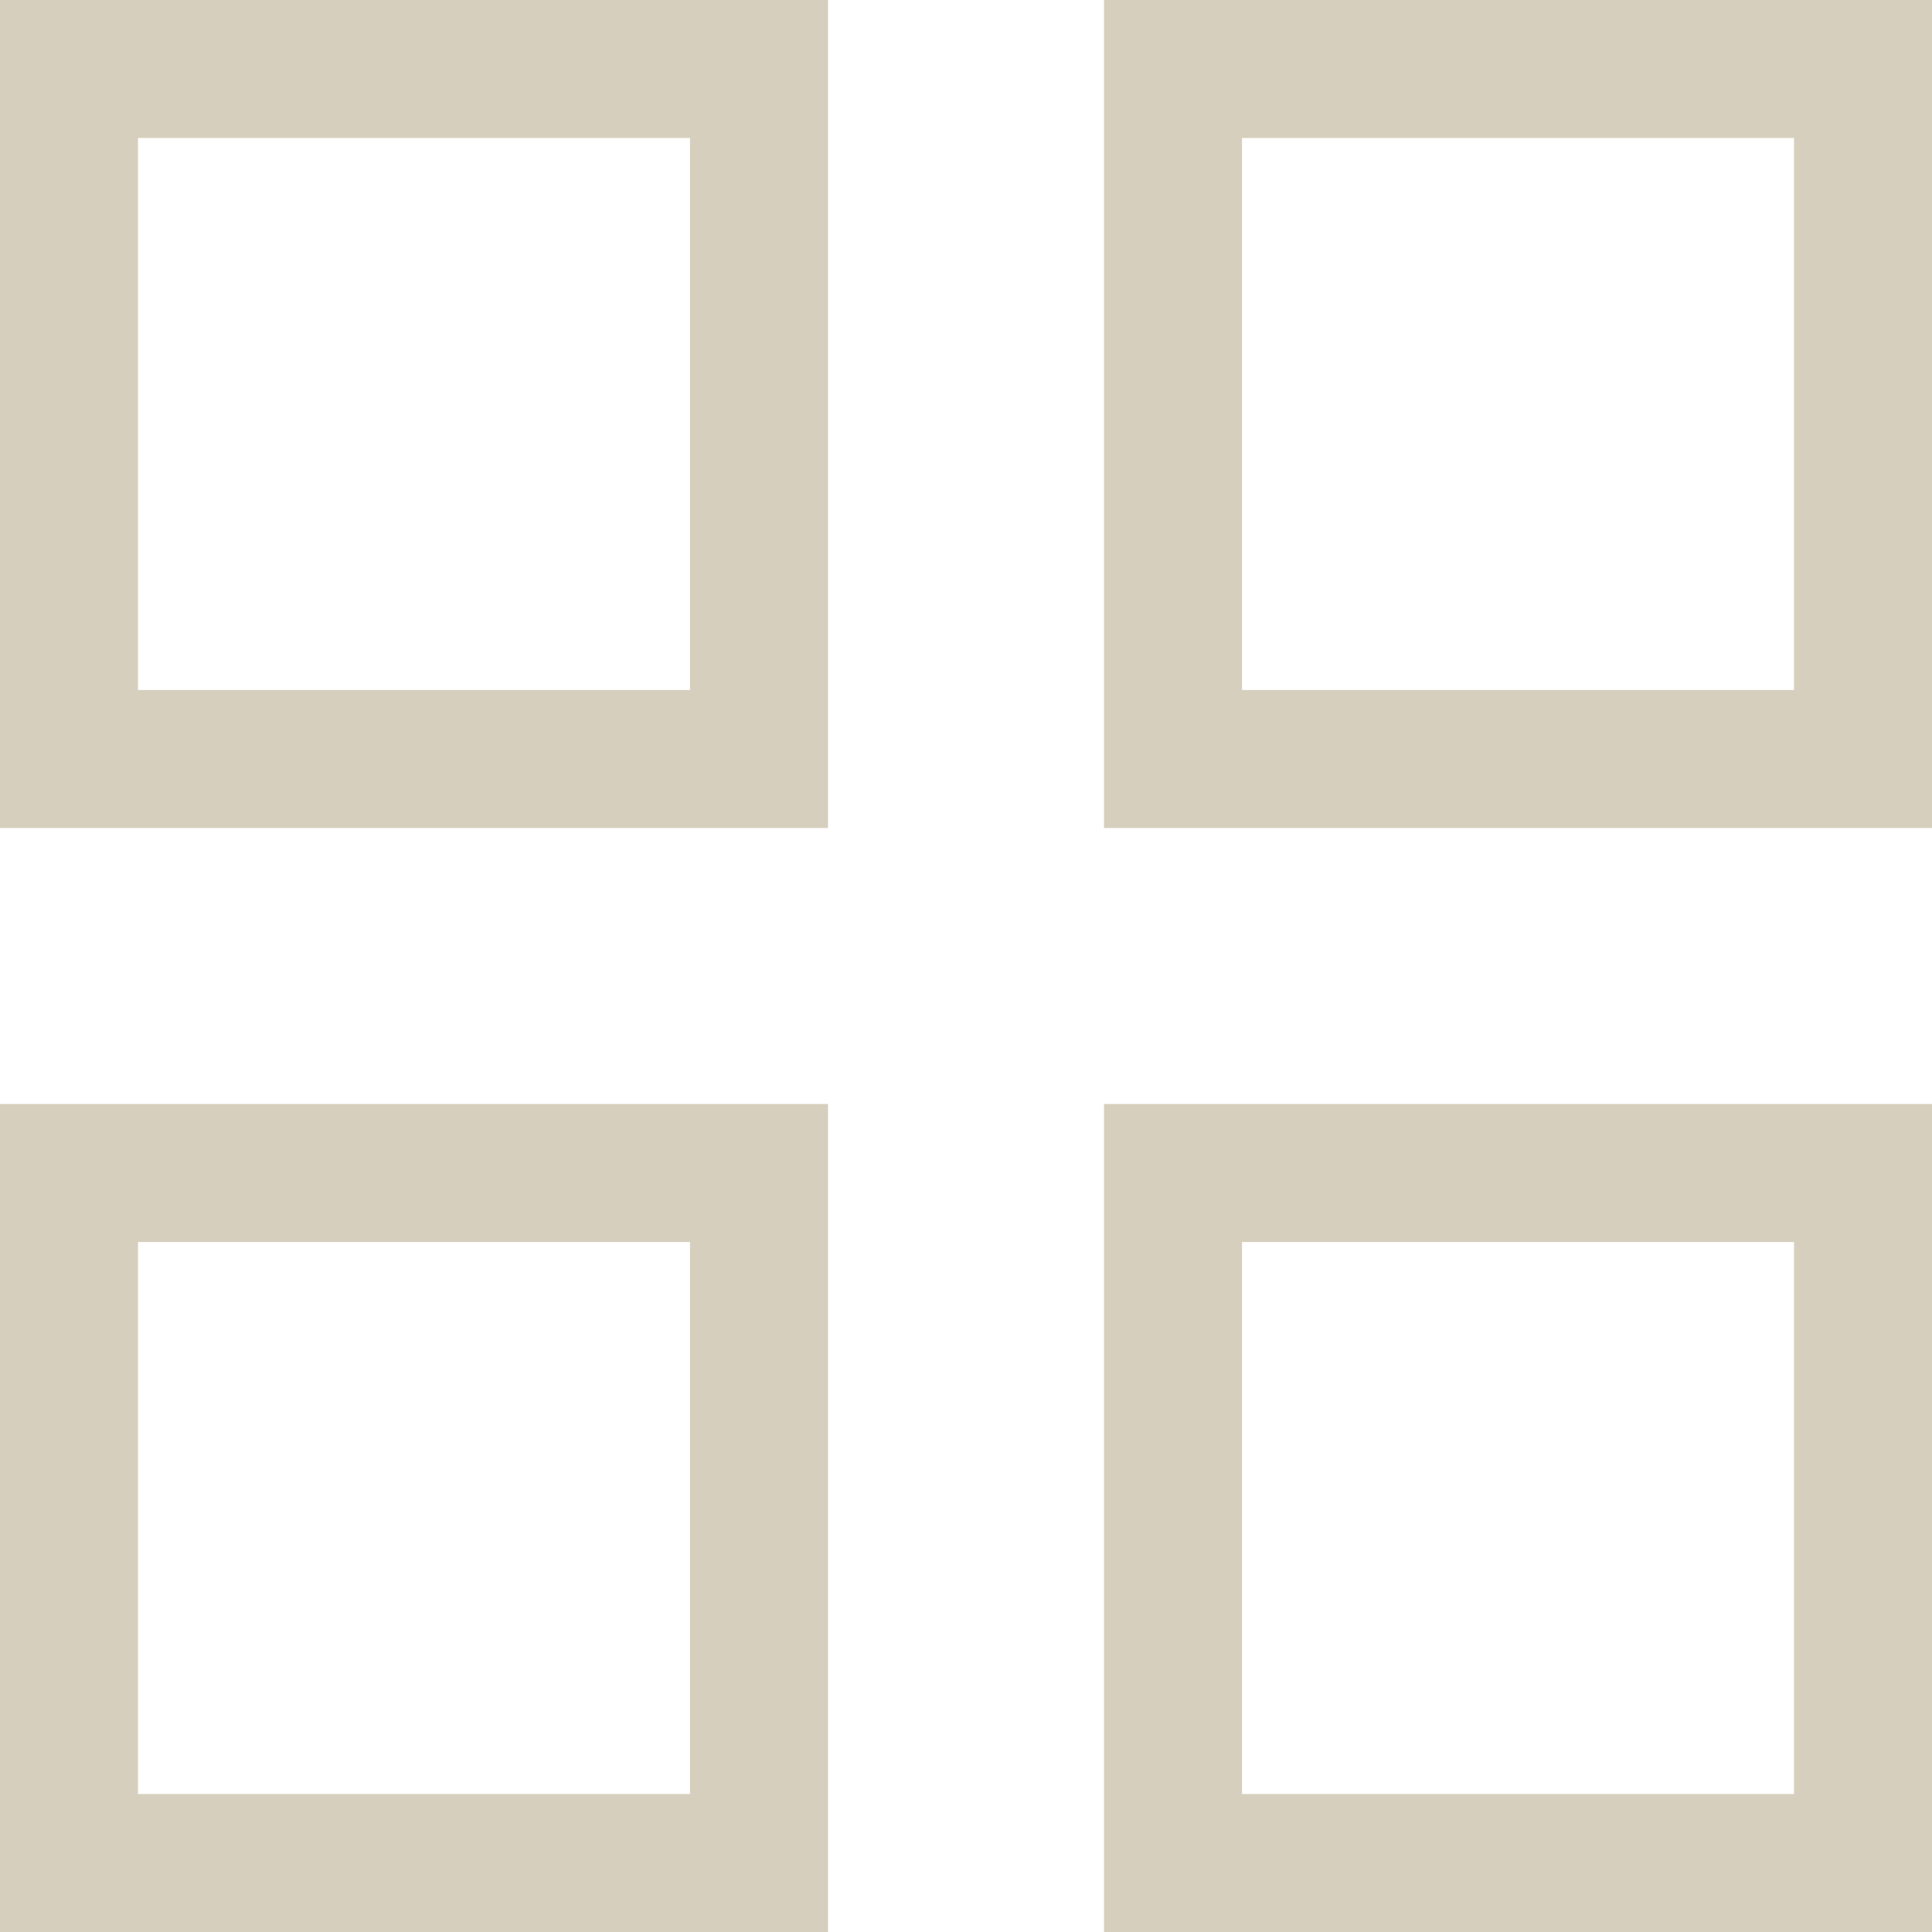
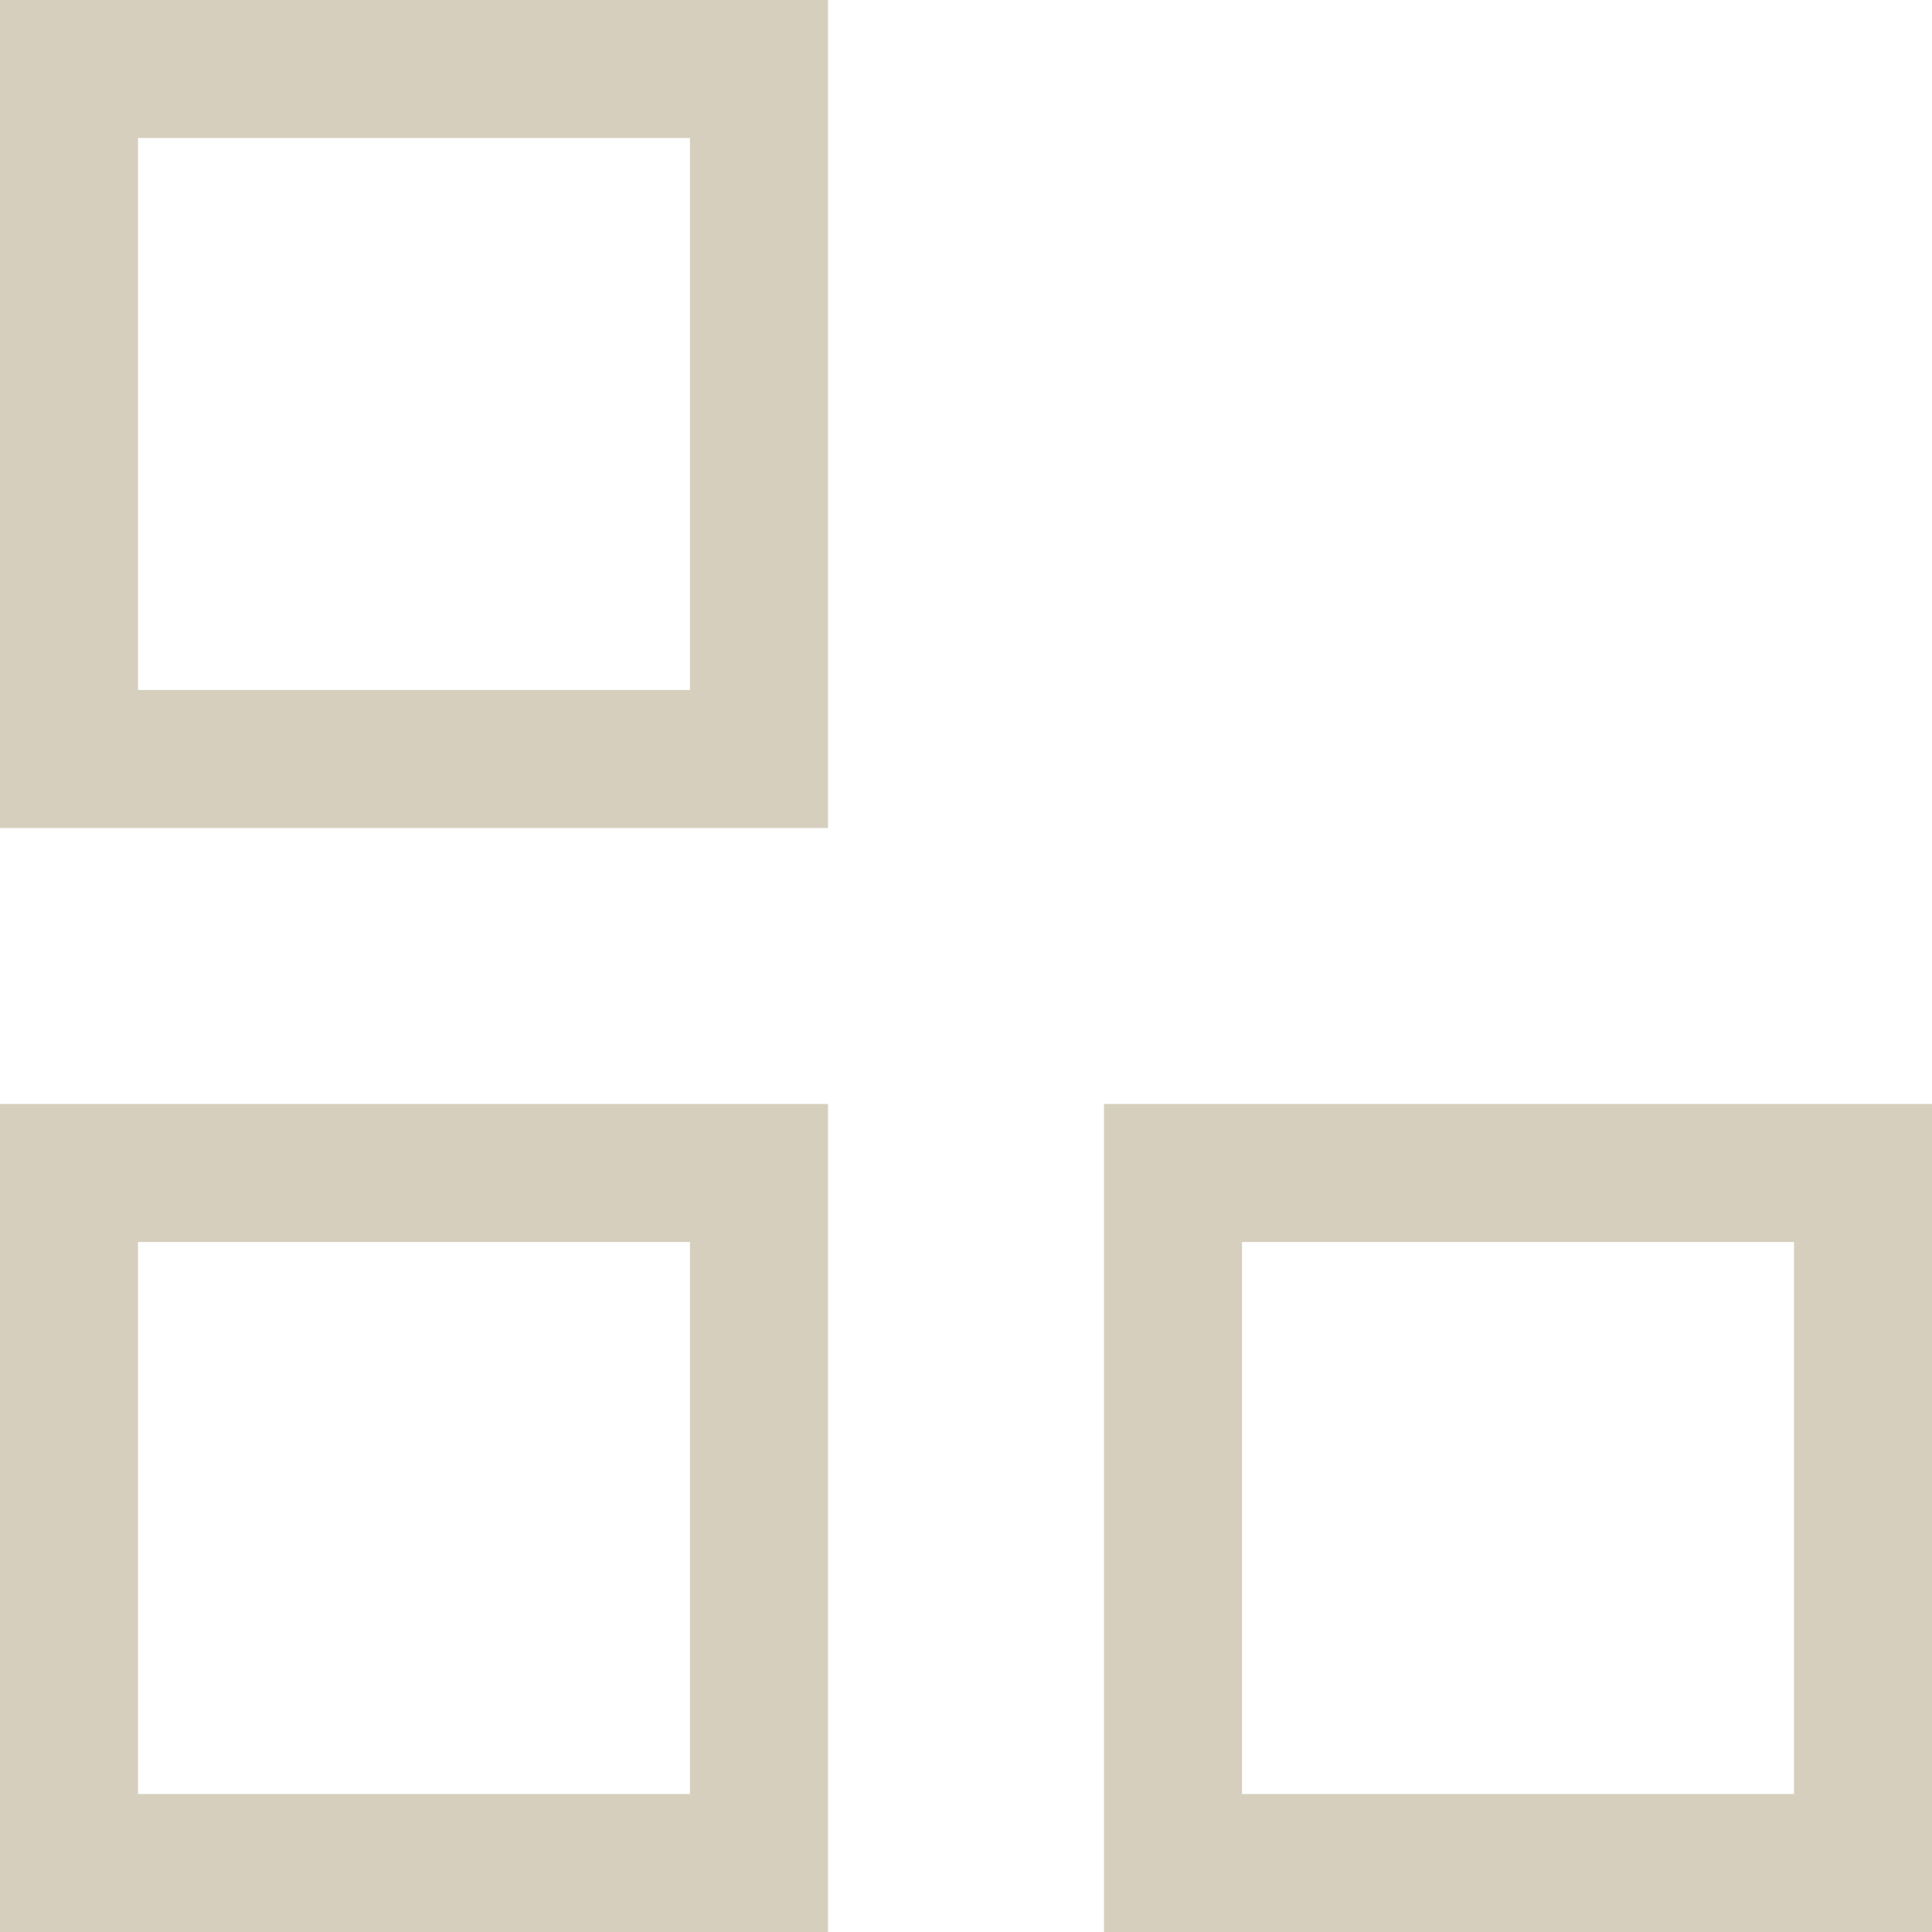
<svg xmlns="http://www.w3.org/2000/svg" viewBox="0 0 21.00 21.00" data-guides="{&quot;vertical&quot;:[],&quot;horizontal&quot;:[]}">
  <path color="rgb(51, 51, 51)" stroke-width="1.5" stroke="#d6cfbe" x="0.75" y="0.75" width="7.5" height="7.5" id="tSvg1053536c389" title="Rectangle 1" fill="none" fill-opacity="1" stroke-opacity="1" d="M0.75 0.75H8.25V8.25H0.75Z" />
-   <path color="rgb(51, 51, 51)" stroke-width="1.5" stroke="#d6cfbe" x="12.75" y="0.75" width="7.5" height="7.5" id="tSvg54cda797eb" title="Rectangle 2" fill="none" fill-opacity="1" stroke-opacity="1" d="M12.75 0.75H20.25V8.25H12.75Z" />
  <path color="rgb(51, 51, 51)" stroke-width="1.5" stroke="#d6cfbe" x="0.75" y="12.75" width="7.5" height="7.5" id="tSvg464035412c" title="Rectangle 3" fill="none" fill-opacity="1" stroke-opacity="1" d="M0.75 12.75H8.25V20.25H0.75Z" />
  <path color="rgb(51, 51, 51)" stroke-width="1.5" stroke="#d6cfbe" x="12.75" y="12.75" width="7.5" height="7.5" id="tSvgd02049c4c5" title="Rectangle 4" fill="none" fill-opacity="1" stroke-opacity="1" d="M12.75 12.75H20.25V20.25H12.75Z" />
  <defs />
</svg>